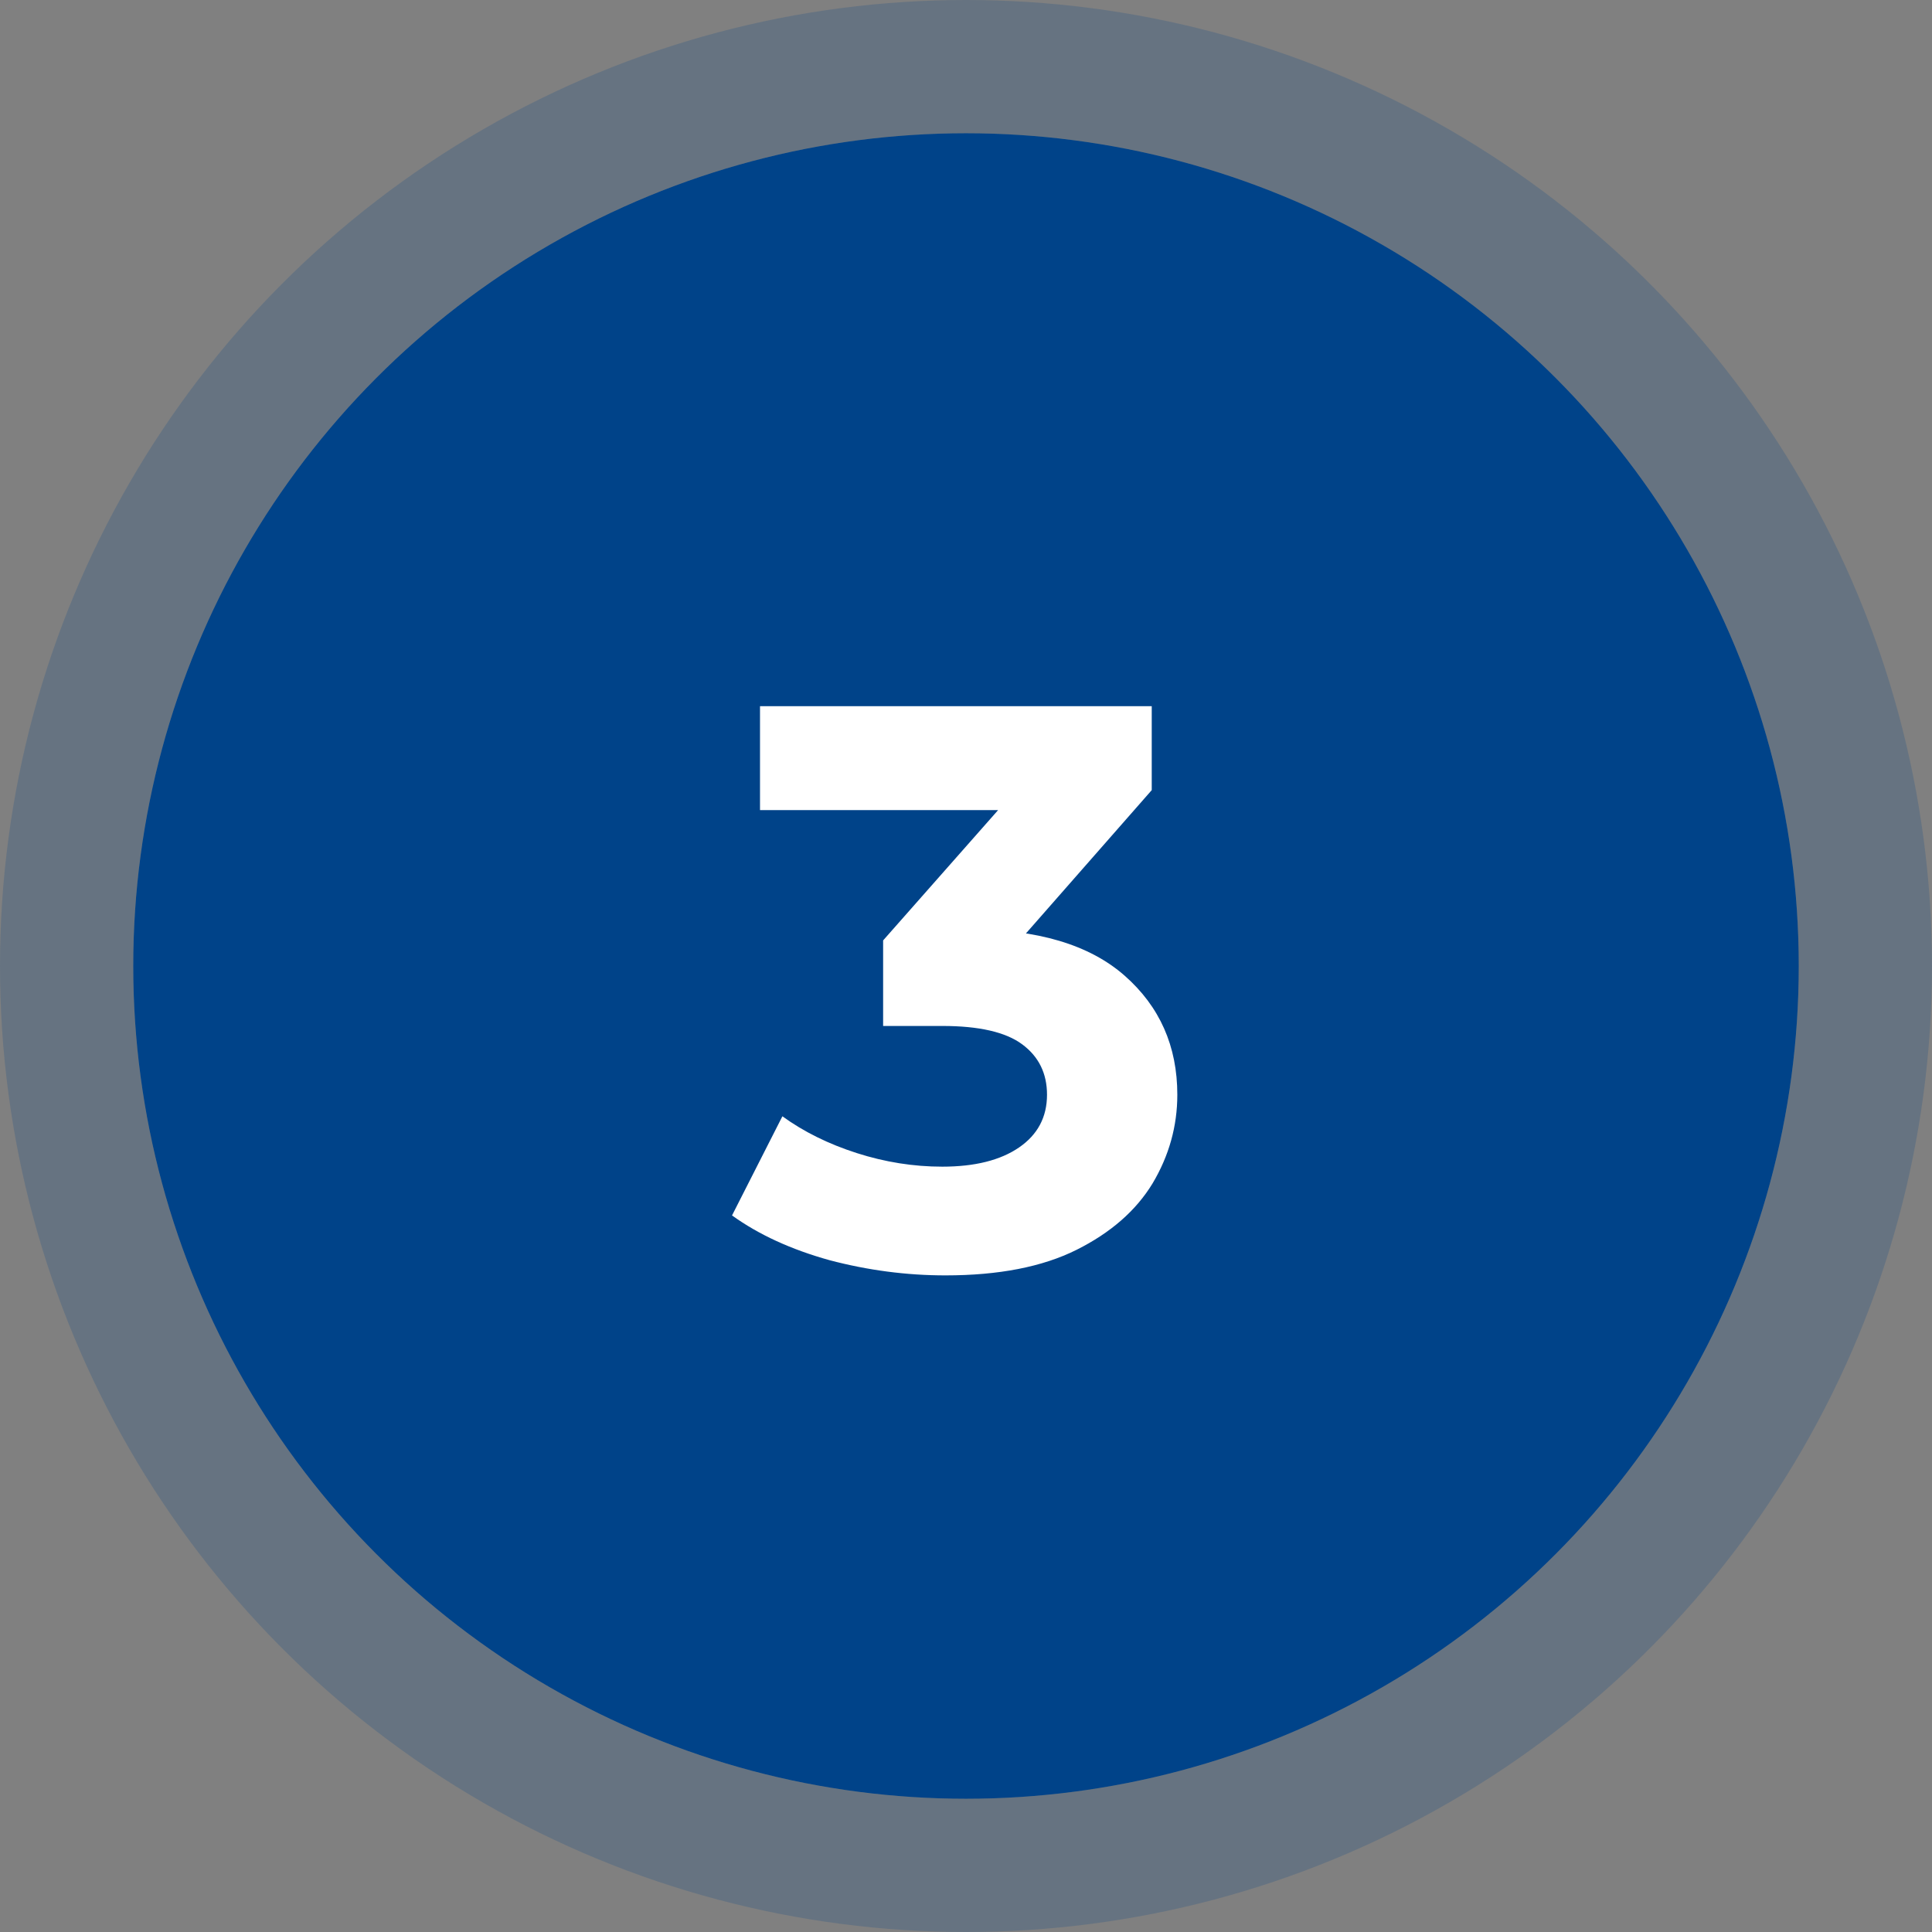
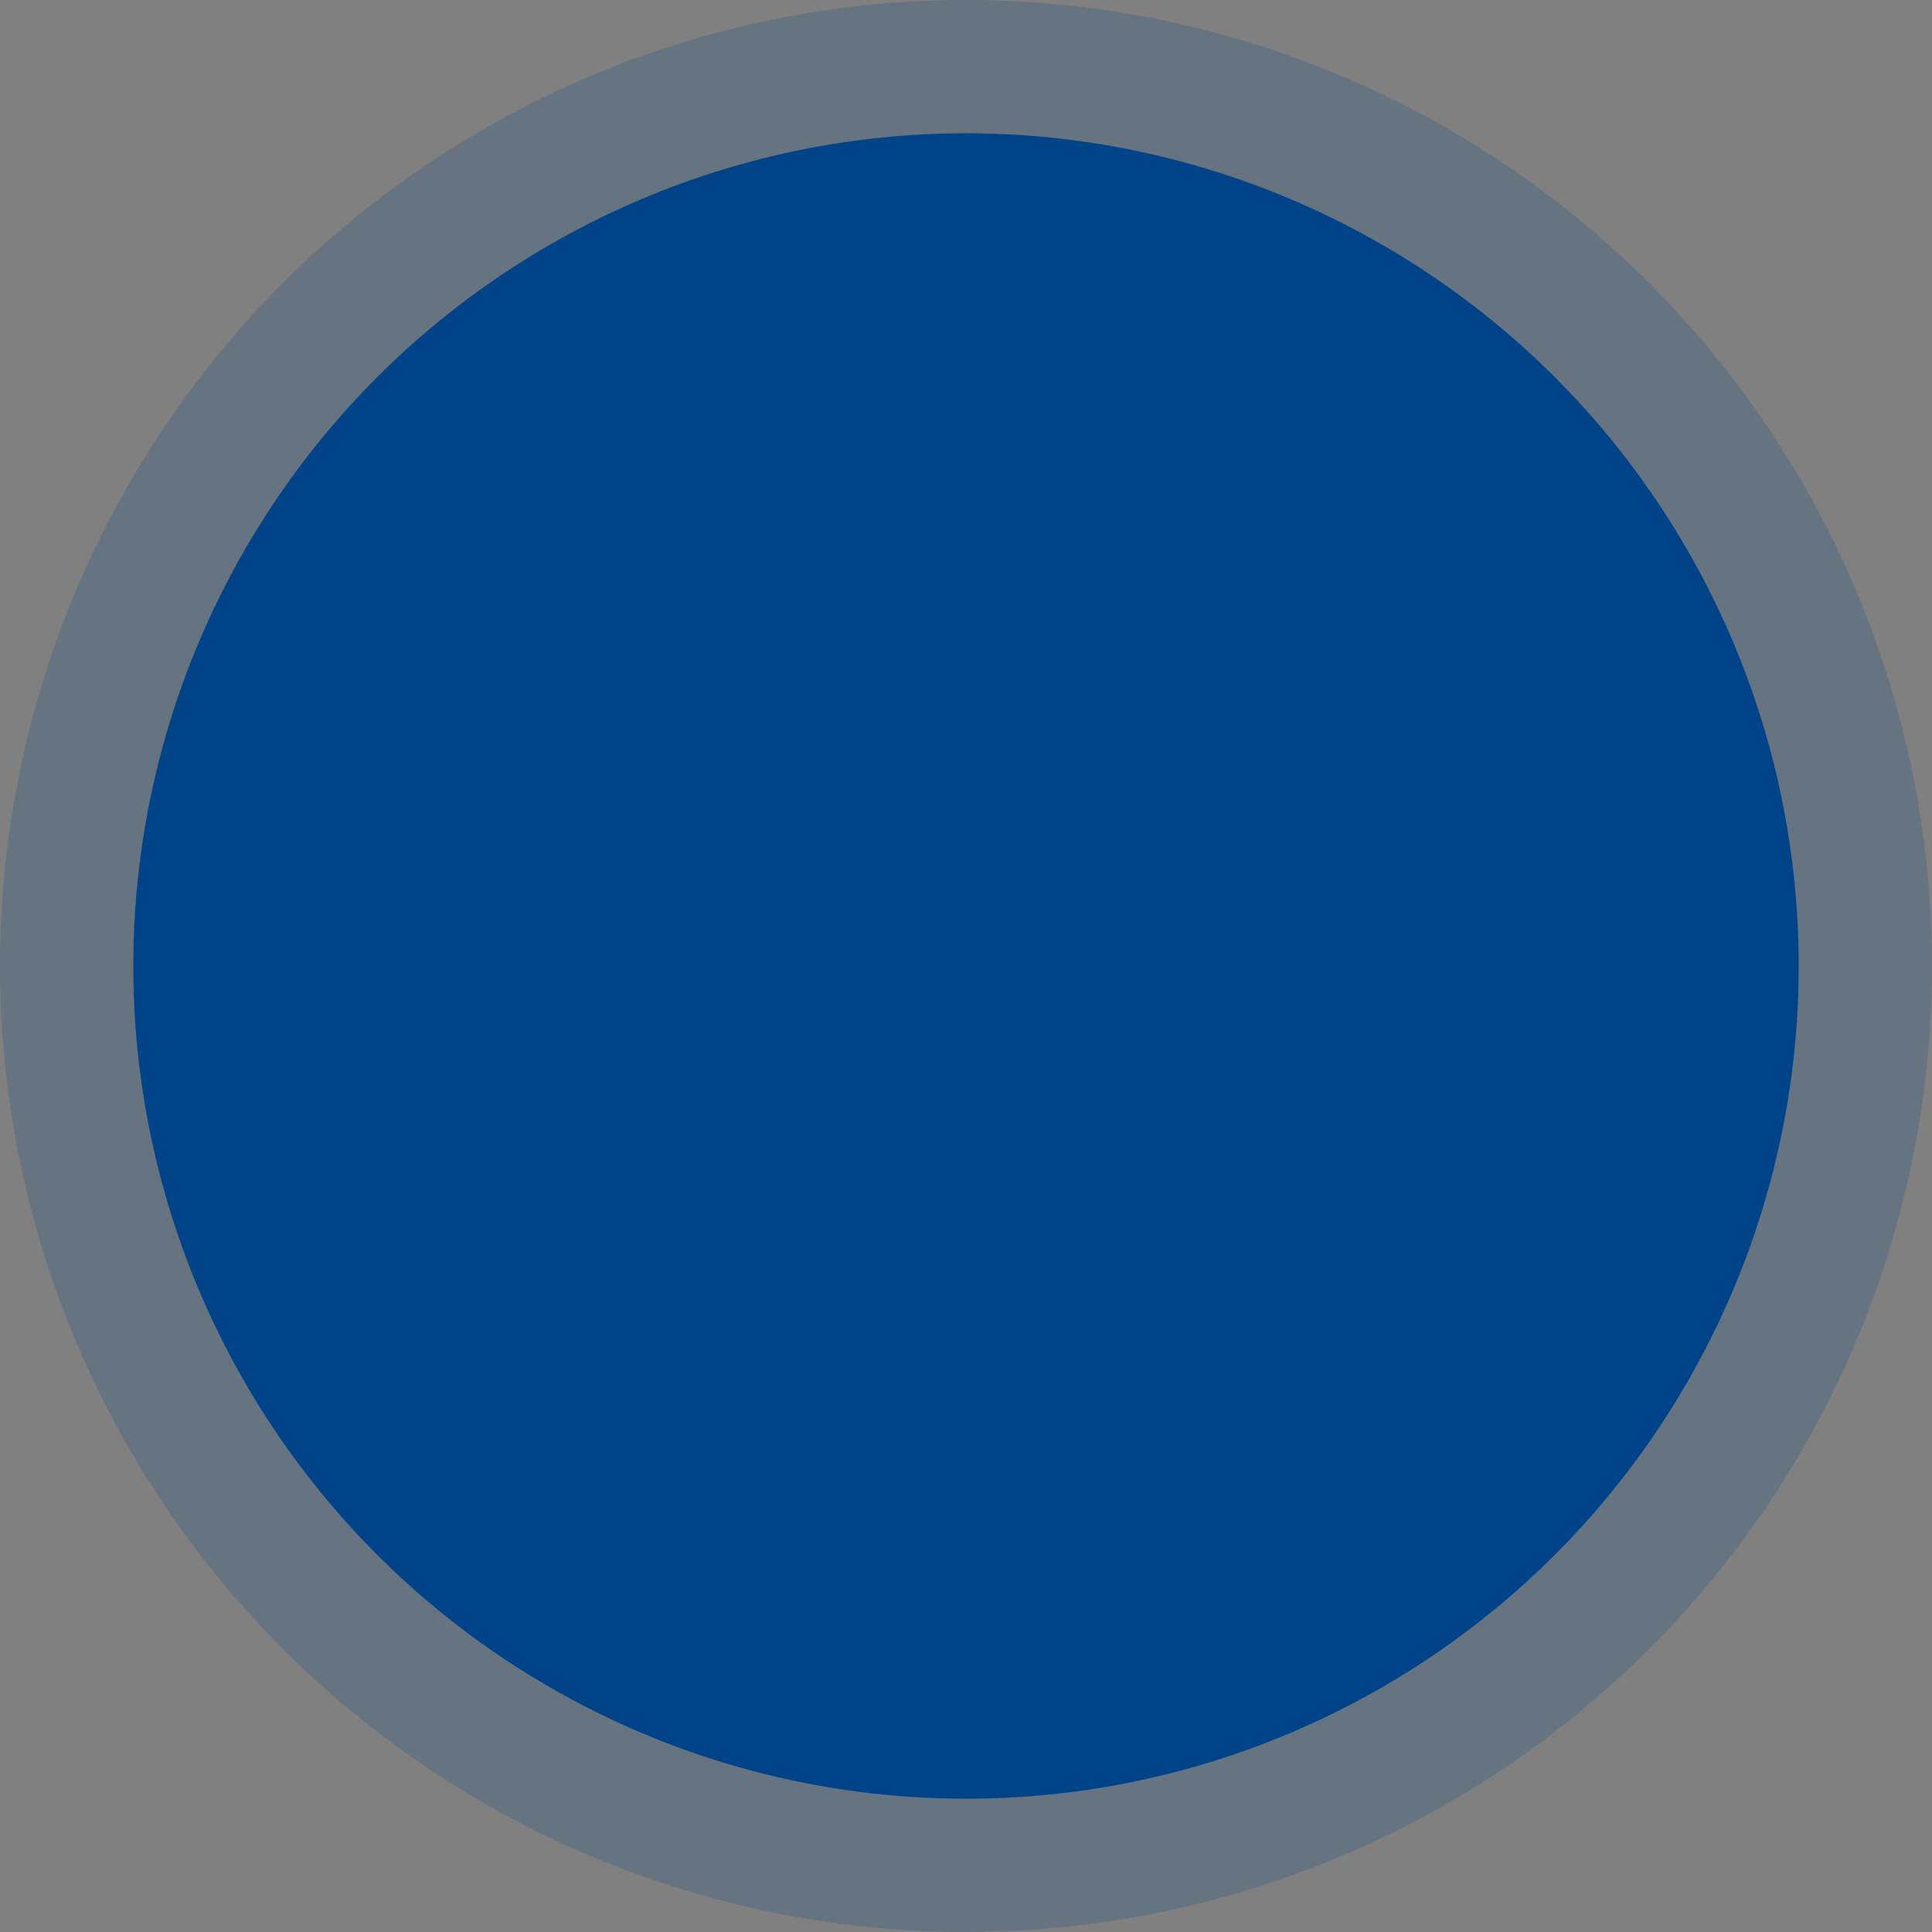
<svg xmlns="http://www.w3.org/2000/svg" width="58" height="58" viewBox="0 0 58 58" fill="none">
  <rect x="0" y="0" width="58" height="58" fill="#808080" stroke="none" />
  <circle cx="29" cy="29" r="25" fill="#004389" />
  <circle cx="29" cy="29" r="27" stroke="#004389" stroke-opacity="0.2" stroke-width="4" />
-   <path d="M28.384 38.288C27.216 38.288 26.056 38.136 24.904 37.832C23.752 37.512 22.776 37.064 21.976 36.488L23.488 33.512C24.128 33.976 24.872 34.344 25.72 34.616C26.568 34.888 27.424 35.024 28.288 35.024C29.264 35.024 30.032 34.832 30.592 34.448C31.152 34.064 31.432 33.536 31.432 32.864C31.432 32.224 31.184 31.72 30.688 31.352C30.192 30.984 29.392 30.8 28.288 30.8H26.512V28.232L31.192 22.928L31.624 24.32H22.816V21.2H34.576V23.72L29.92 29.024L27.952 27.896H29.08C31.144 27.896 32.704 28.36 33.76 29.288C34.816 30.216 35.344 31.408 35.344 32.864C35.344 33.808 35.096 34.696 34.6 35.528C34.104 36.344 33.344 37.008 32.32 37.52C31.296 38.032 29.984 38.288 28.384 38.288Z" fill="white" />
</svg>